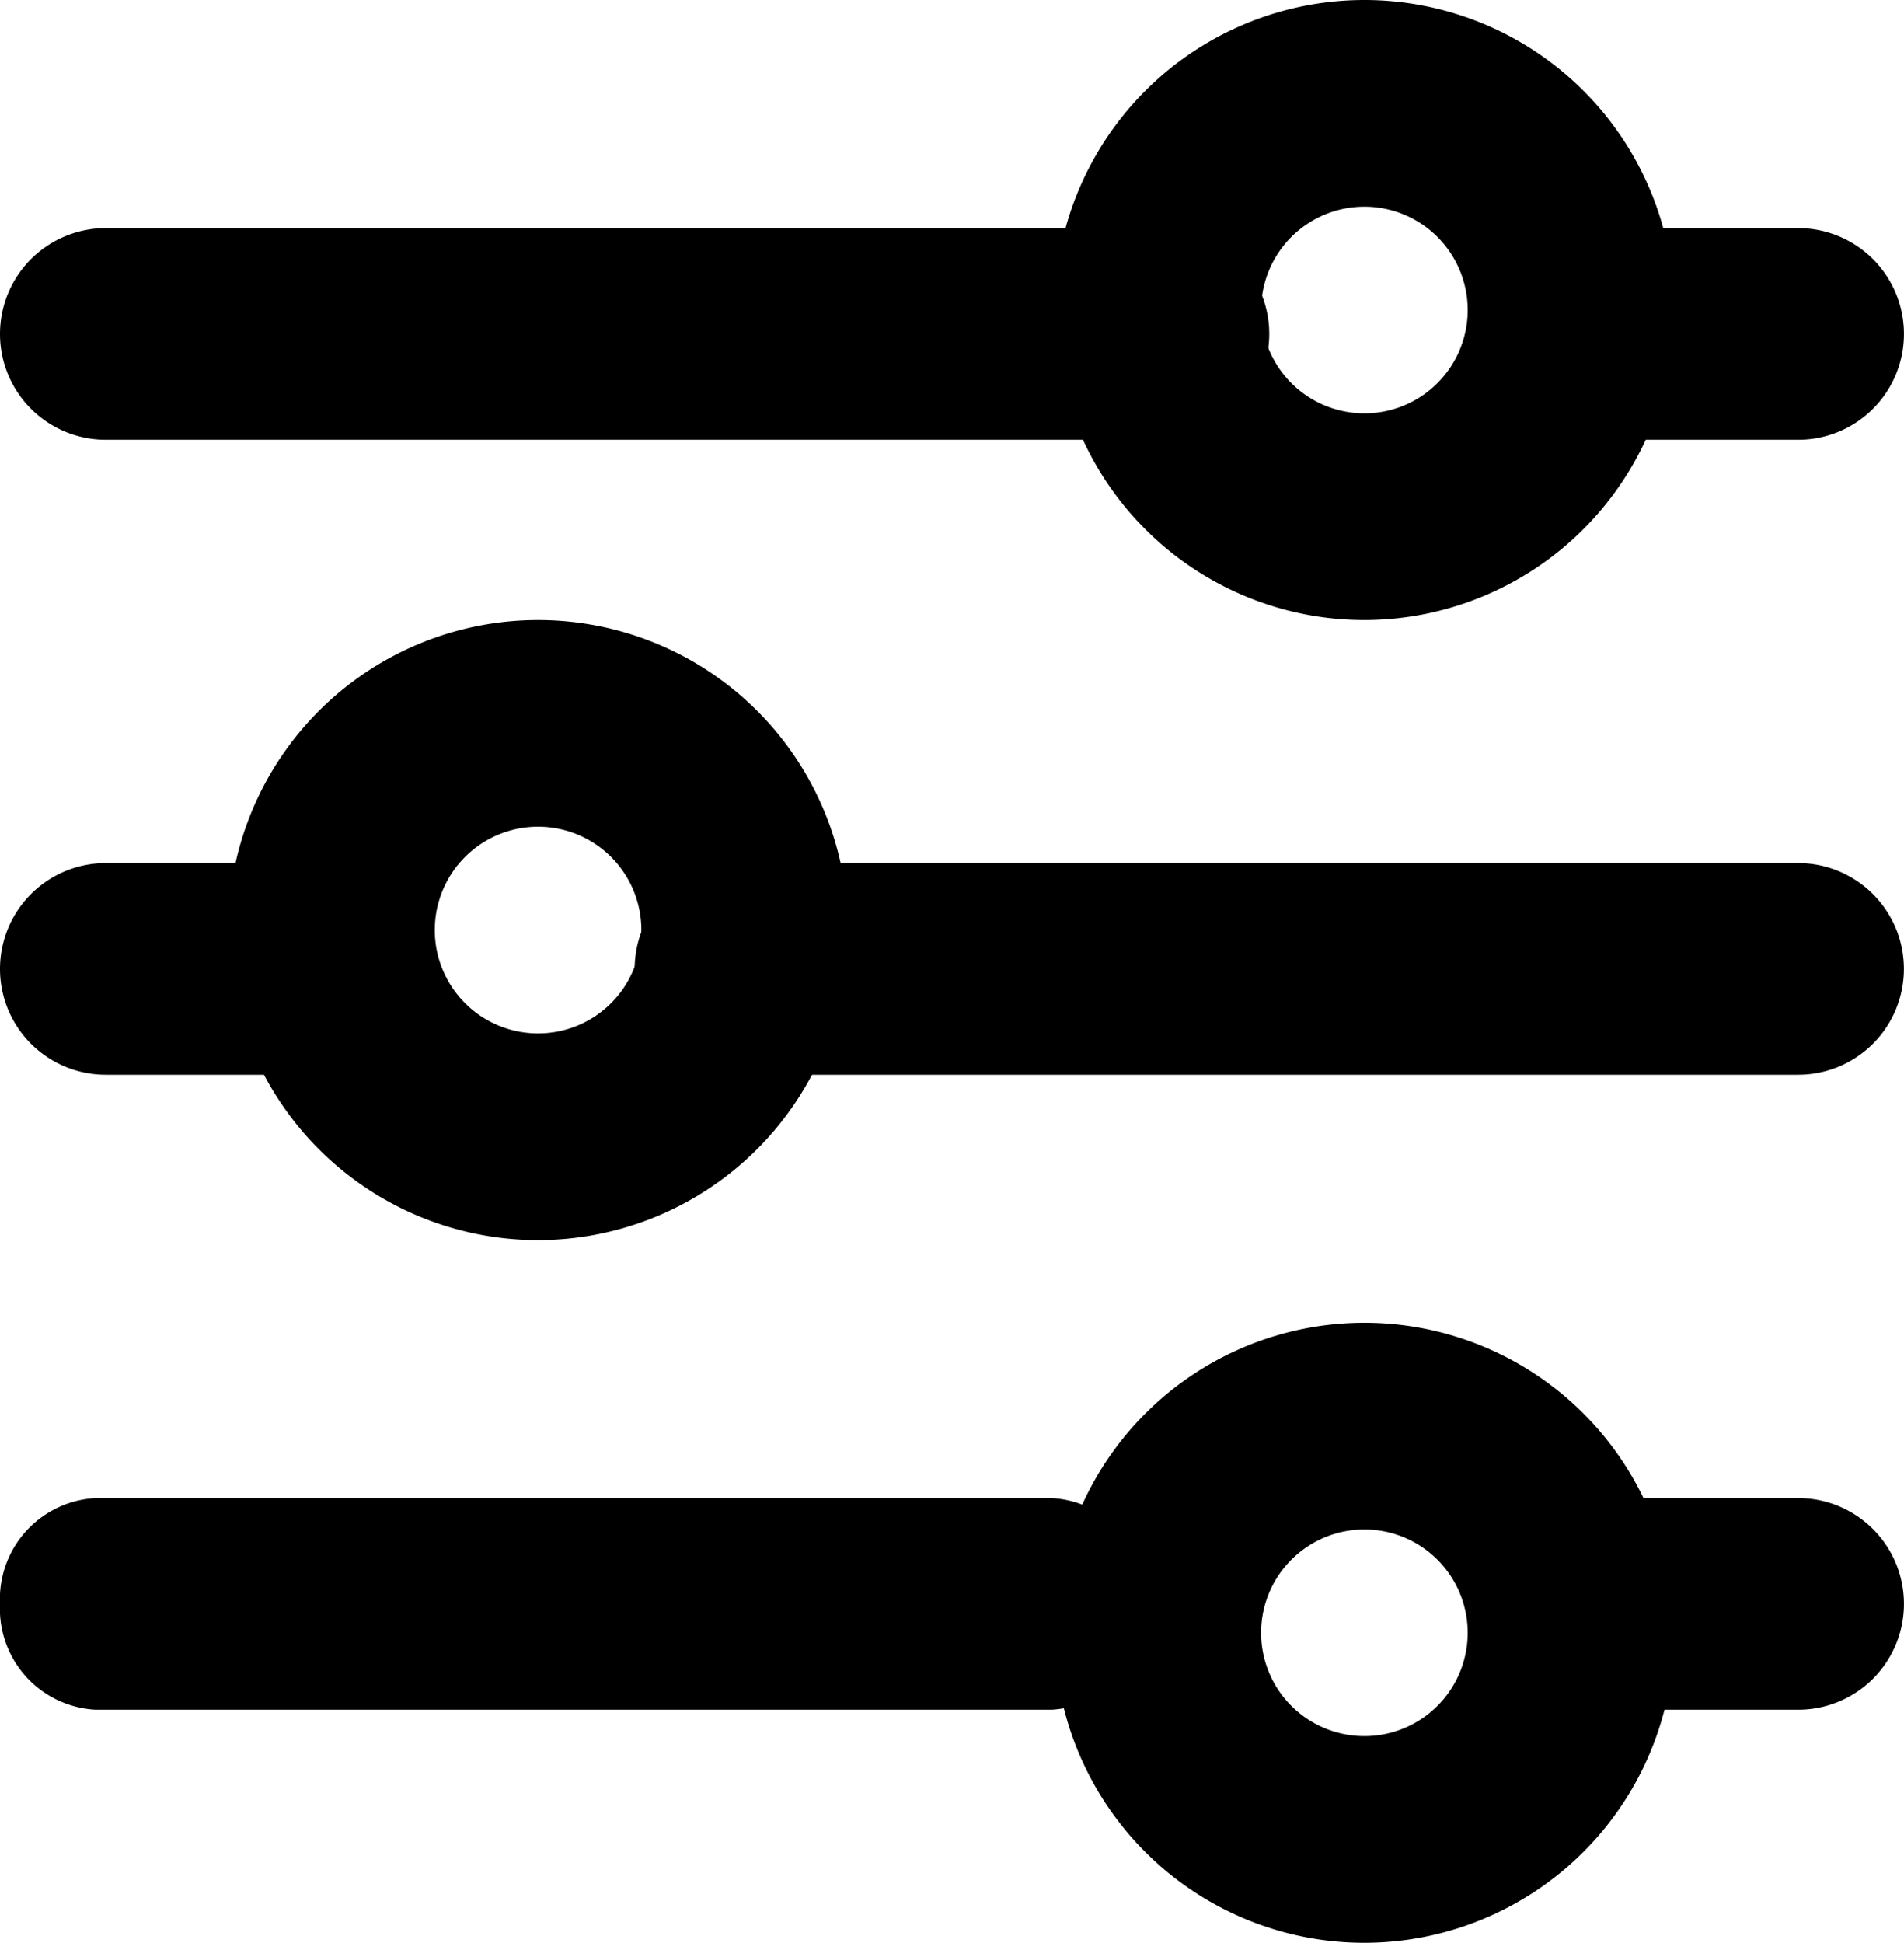
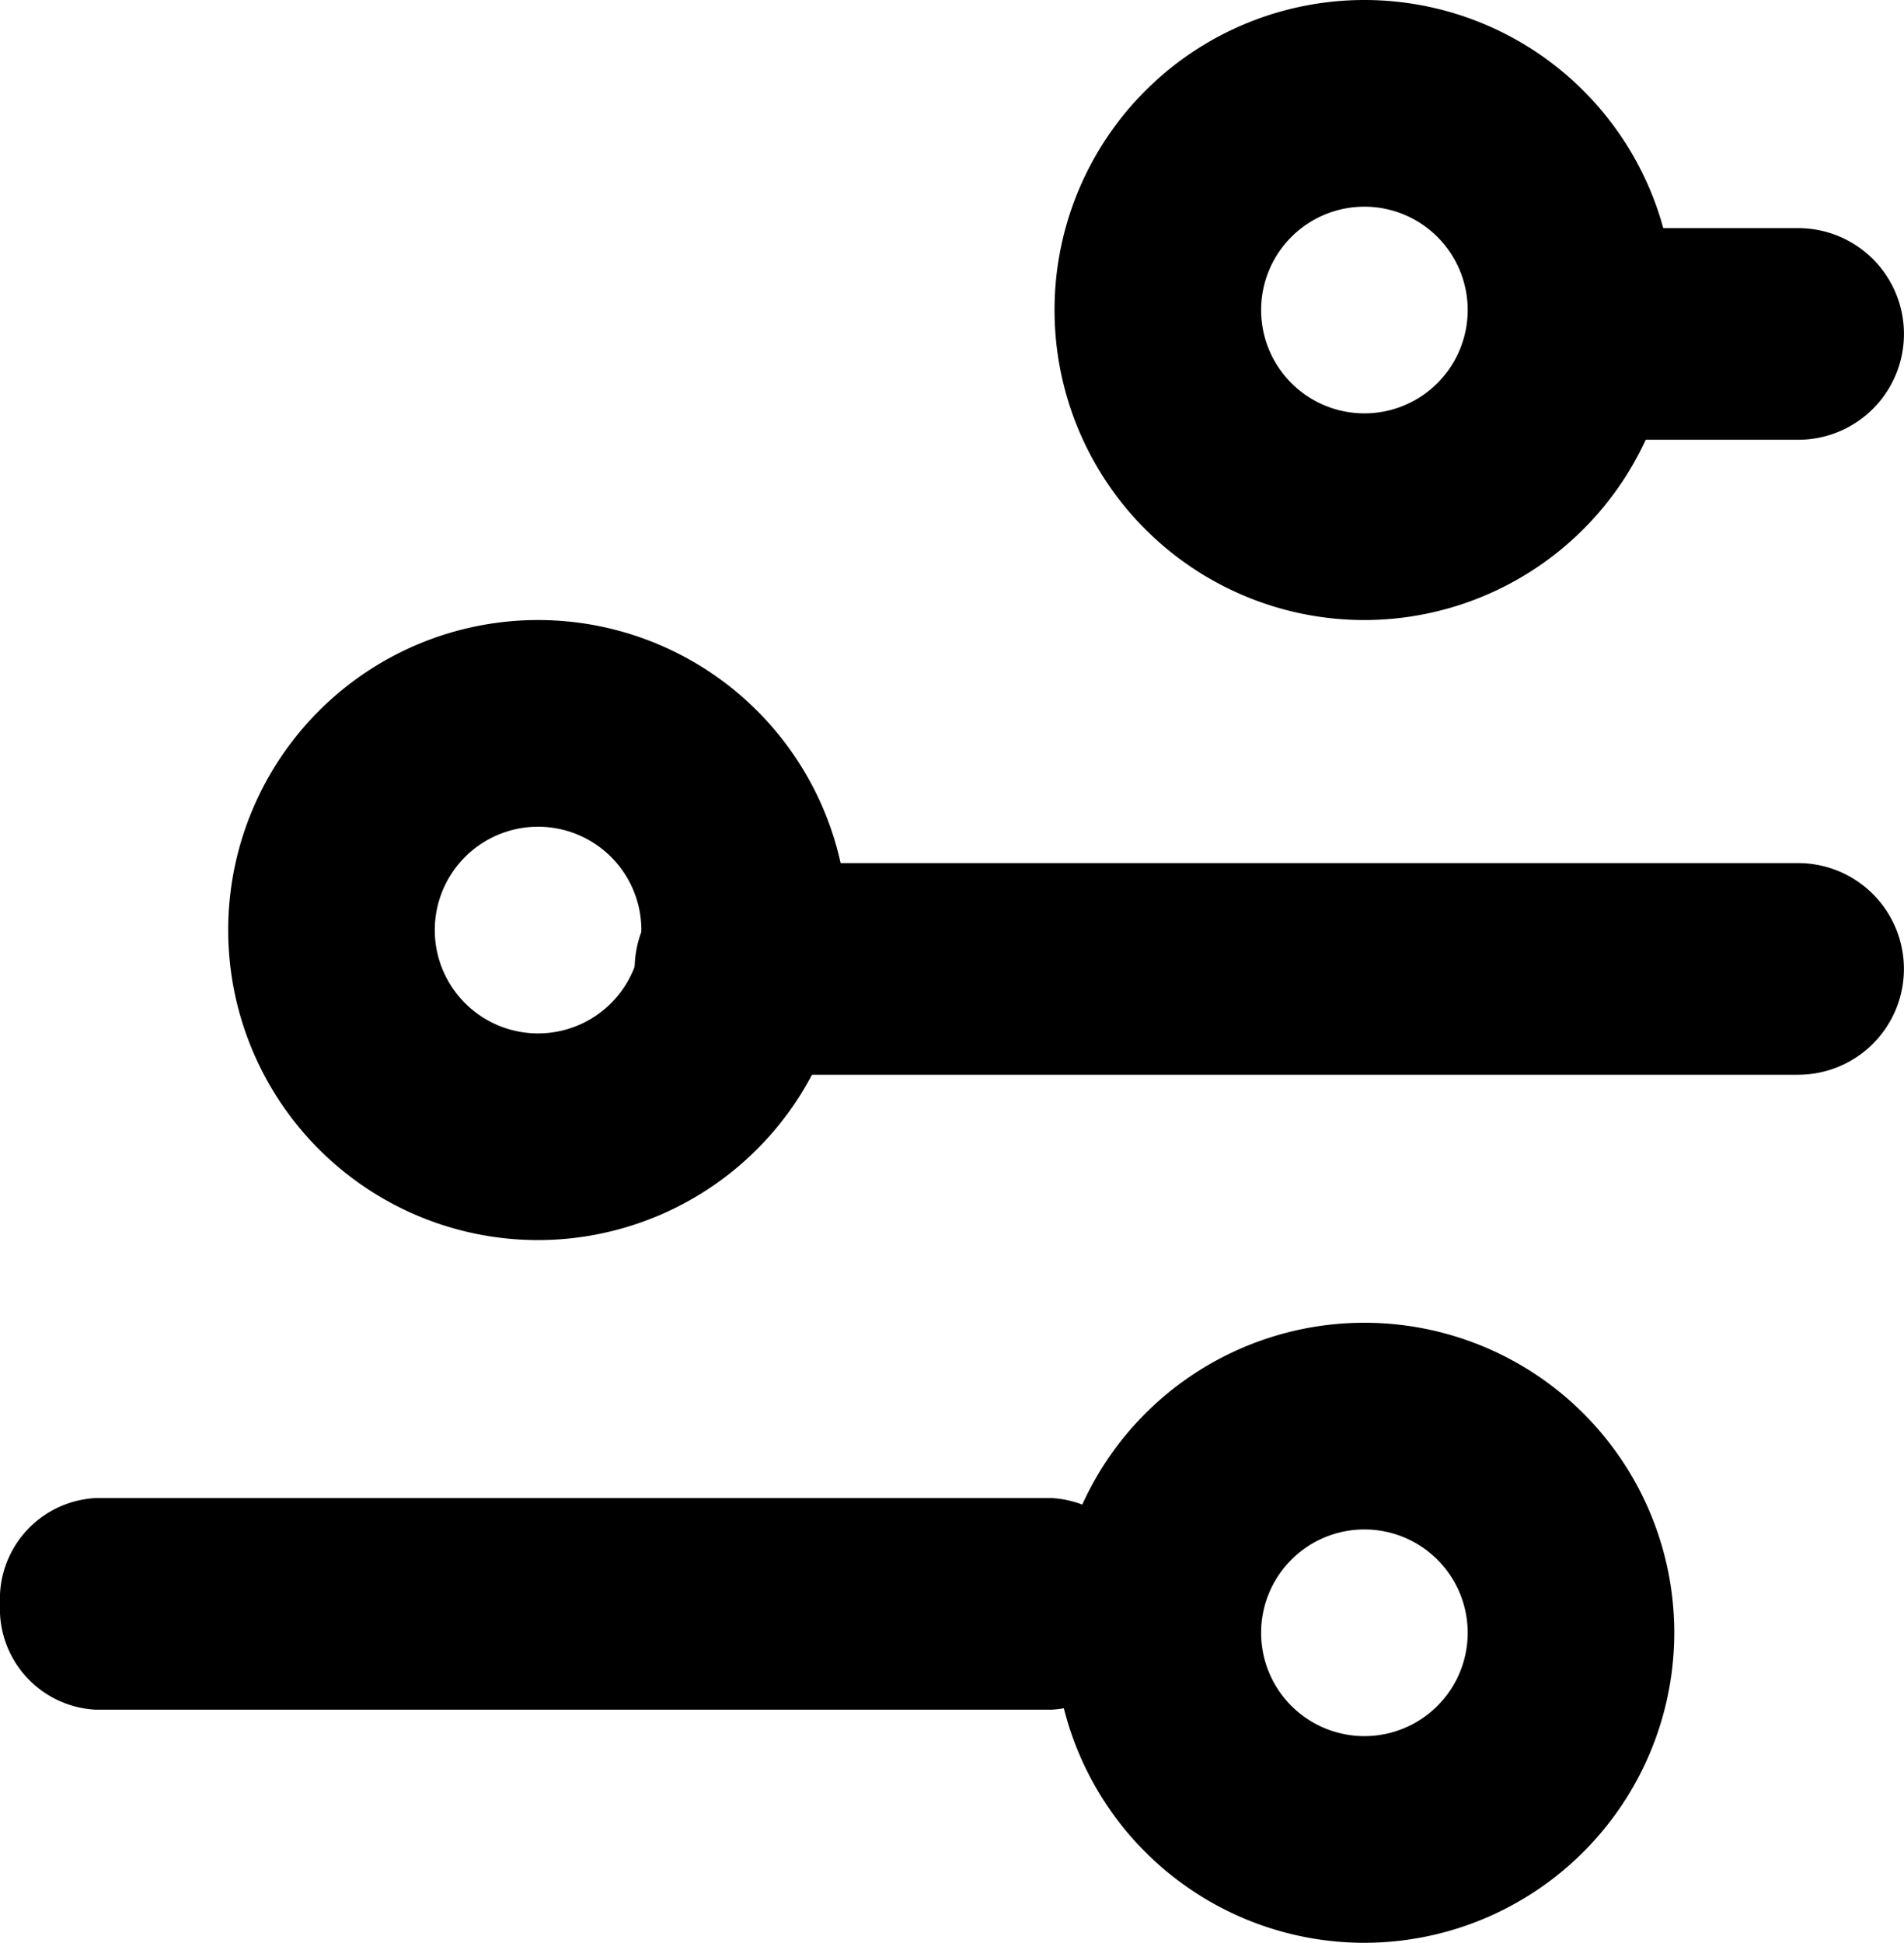
<svg xmlns="http://www.w3.org/2000/svg" width="46.083" height="47" viewBox="0 0 46.083 47">
  <g id="Icon_filter_hor_outline" transform="translate(-16.079 16.92)">
    <g id="Icon_filter_hor_outline-2" data-name="Icon_filter_hor_outline" transform="translate(16.079 -16.6)">
      <path id="Shape" d="M7.5,15A7.5,7.5,0,1,1,15,7.5,7.508,7.508,0,0,1,7.5,15Zm0-10A2.5,2.5,0,1,0,10,7.5,2.5,2.5,0,0,0,7.5,5Z" transform="translate(25.523 -0.32)" />
      <path id="Shape-2" data-name="Shape" d="M7.5,15A7.5,7.5,0,1,1,15,7.5,7.508,7.508,0,0,1,7.5,15Zm0-10A2.5,2.5,0,1,0,10,7.5,2.5,2.5,0,0,0,7.5,5Z" transform="translate(5.523 14.68)" />
      <path id="Shape-3" data-name="Shape" d="M7.5,15A7.5,7.5,0,1,1,15,7.5,7.508,7.508,0,0,1,7.5,15Zm0-10A2.5,2.5,0,1,0,10,7.5,2.5,2.5,0,0,0,7.5,5Z" transform="translate(25.523 31.68)" />
-       <path id="Path" d="M0,2.56A2.56,2.56,0,0,1,2.56,0h25.6a2.56,2.56,0,0,1,0,5.12H2.56A2.56,2.56,0,0,1,0,2.56Z" transform="translate(0 5.199)" />
      <path id="Path-2" data-name="Path" d="M0,2.56A2.56,2.56,0,0,1,2.56,0h25.6a2.56,2.56,0,0,1,0,5.12H2.56A2.56,2.56,0,0,1,0,2.56Z" transform="translate(15.361 20.56)" />
-       <path id="Path-3" data-name="Path" d="M0,2.56A2.56,2.56,0,0,1,2.56,0H7.68a2.56,2.56,0,1,1,0,5.12H2.56A2.56,2.56,0,0,1,0,2.56Z" transform="translate(0 20.56)" />
      <path id="Path-4" data-name="Path" d="M0,2.56A2.56,2.56,0,0,1,2.56,0H7.68a2.56,2.56,0,1,1,0,5.12H2.56A2.56,2.56,0,0,1,0,2.56Z" transform="translate(35.842 5.199)" />
-       <path id="Path-5" data-name="Path" d="M0,2.56A2.56,2.56,0,0,1,2.56,0H7.68a2.56,2.56,0,1,1,0,5.12H2.56A2.56,2.56,0,0,1,0,2.56Z" transform="translate(35.842 35.921)" />
      <path id="Path-6" data-name="Path" d="M0,2.56A2.446,2.446,0,0,1,2.314,0H25.449a2.446,2.446,0,0,1,2.314,2.56,2.446,2.446,0,0,1-2.314,2.56H2.314A2.446,2.446,0,0,1,0,2.56Z" transform="translate(0 35.921)" />
    </g>
  </g>
</svg>